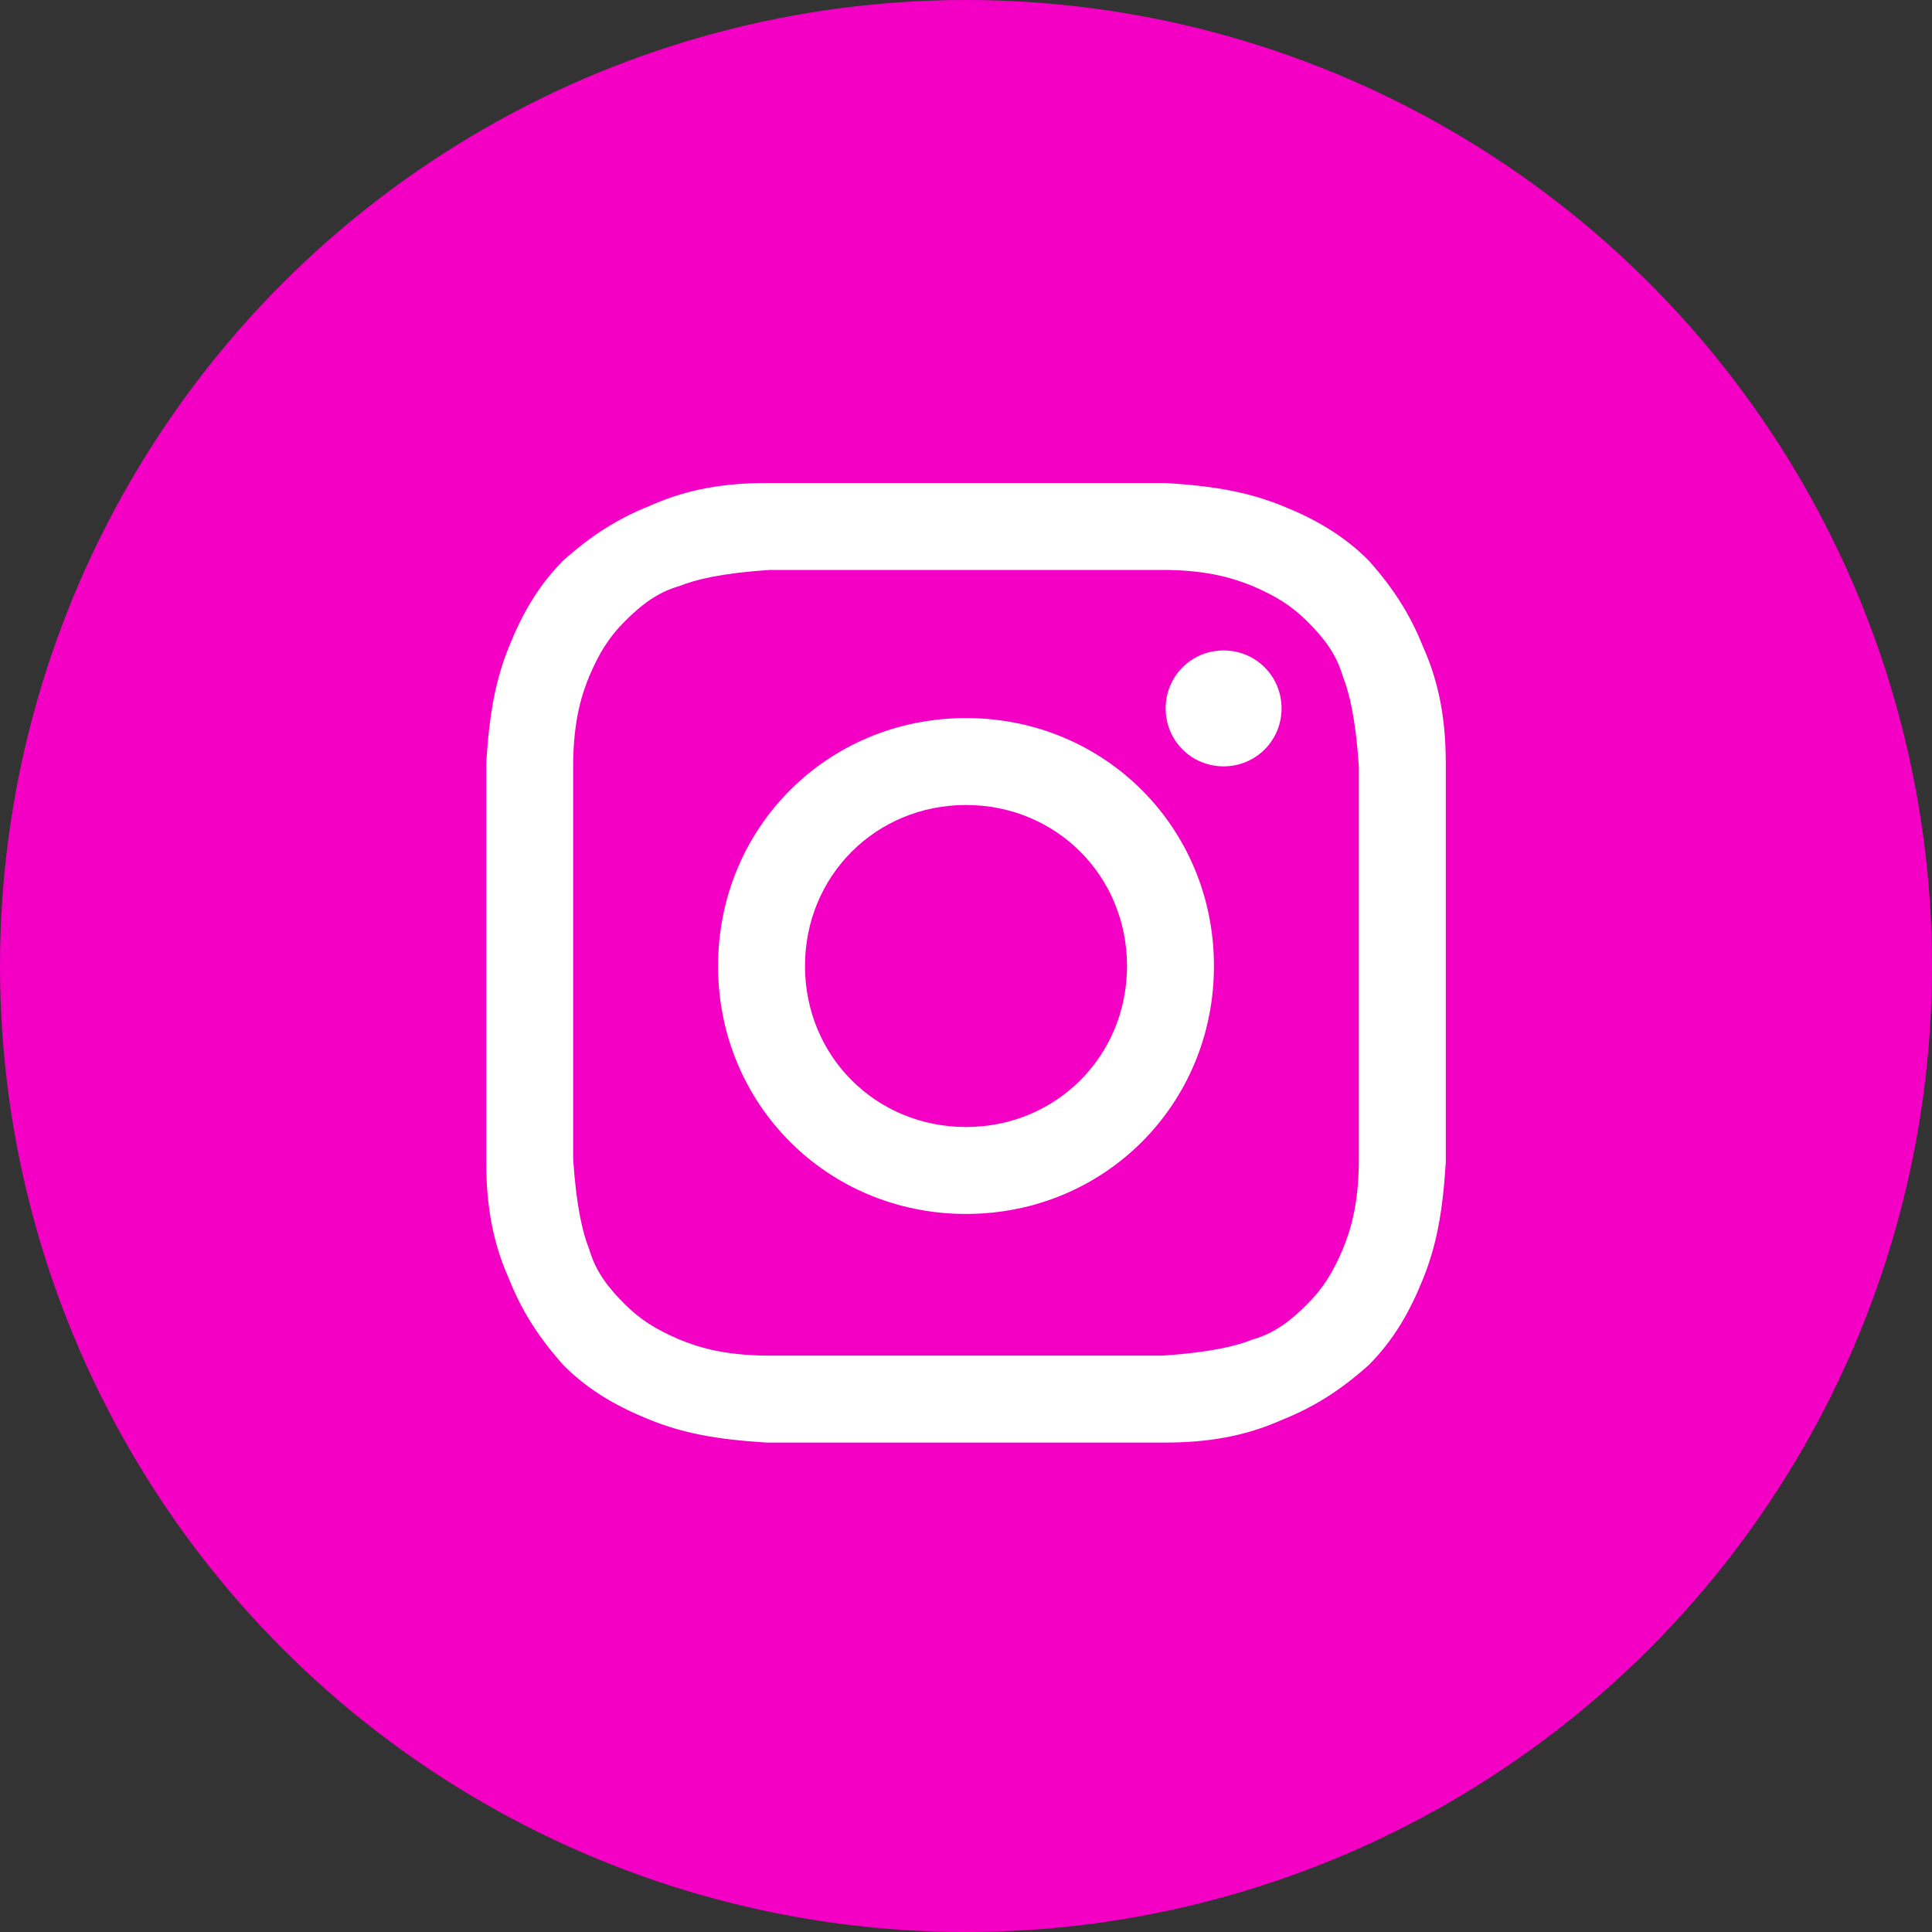
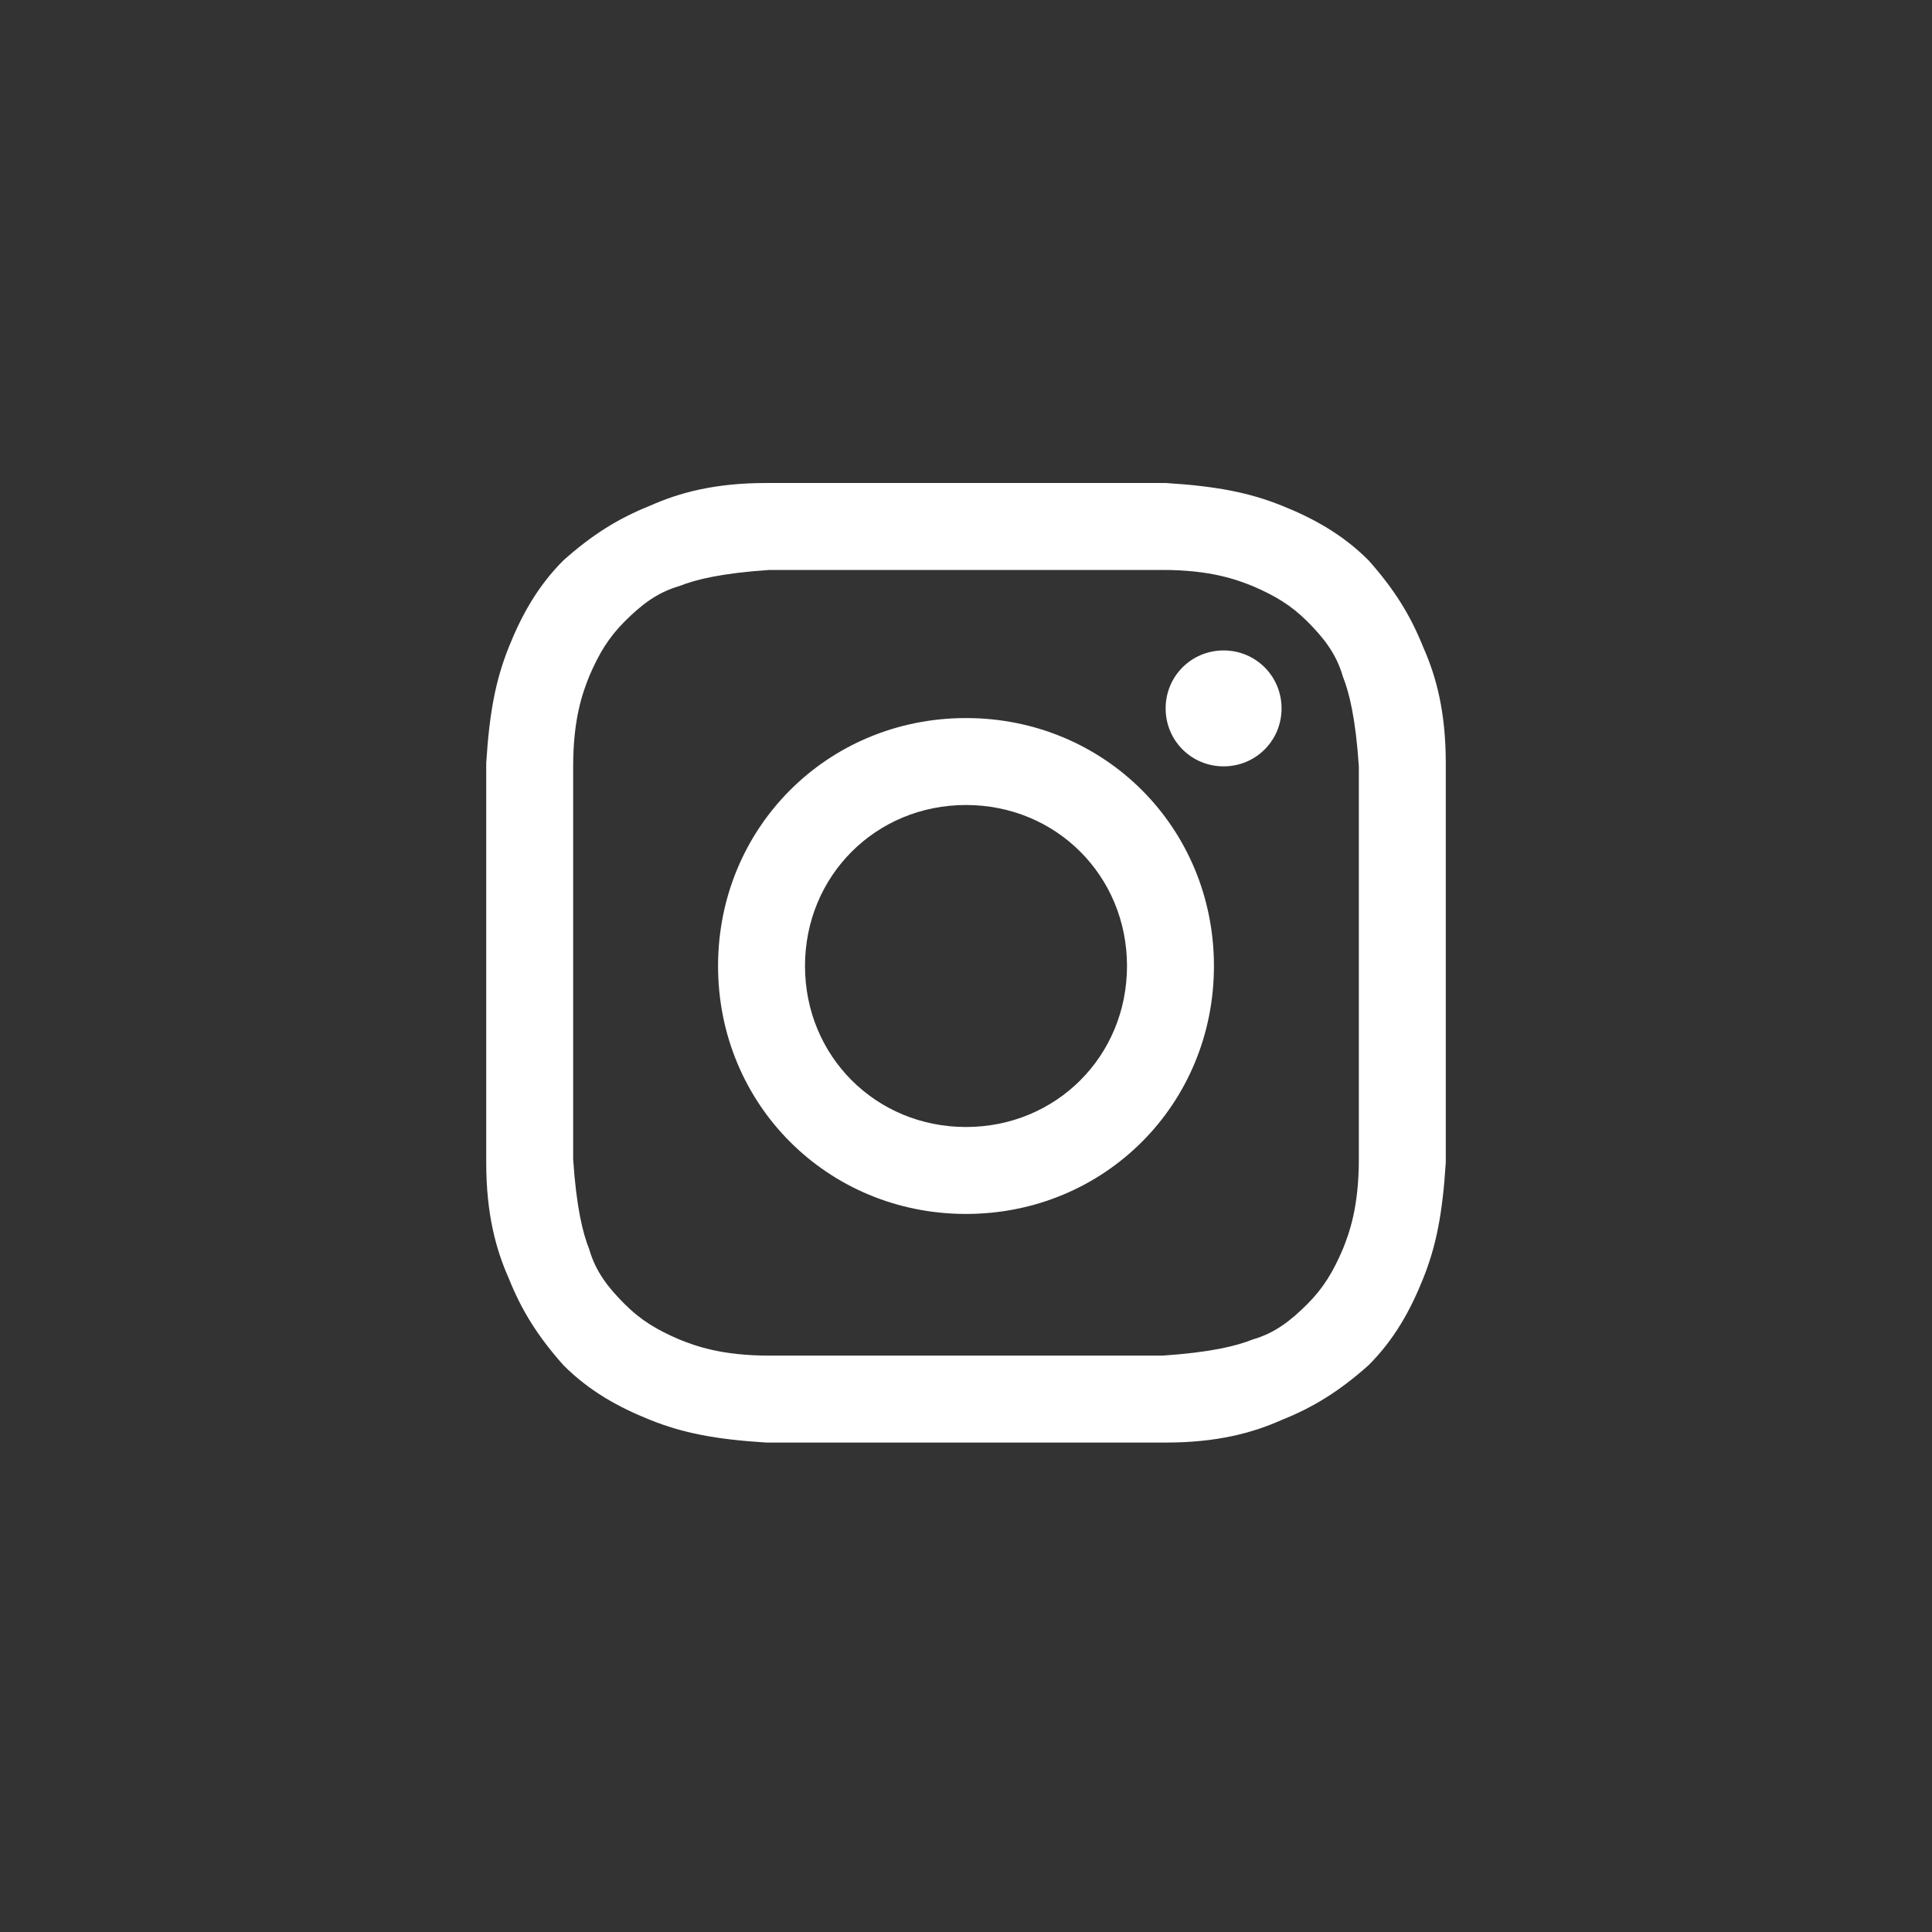
<svg xmlns="http://www.w3.org/2000/svg" id="_レイヤー_1" data-name="レイヤー 1" version="1.1" viewBox="0 0 60 60">
  <rect x="0" y="0" width="60" height="60" fill="#333333" stroke="none" />
  <defs>
    <style>
      .cls-1 {
        fill: #f400c5;
      }

      .cls-1, .cls-2 {
        stroke-width: 0px;
      }

      .cls-2 {
        fill: #fff;
      }
    </style>
  </defs>
-   <circle class="cls-1" cx="30" cy="30" r="30" />
  <path class="cls-2" d="M30,17.7c4,0,4.5,0,6.1,0,1.5,0,2.3.3,2.8.5.7.3,1.2.6,1.7,1.1.5.5.9,1,1.1,1.7.2.5.4,1.3.5,2.8,0,1.6,0,2.1,0,6.1s0,4.5,0,6.1c0,1.5-.3,2.3-.5,2.8-.3.7-.6,1.2-1.1,1.7-.5.5-1,.9-1.7,1.1-.5.2-1.3.4-2.8.5-1.6,0-2.1,0-6.1,0s-4.5,0-6.1,0c-1.5,0-2.3-.3-2.8-.5-.7-.3-1.2-.6-1.7-1.1-.5-.5-.9-1-1.1-1.7-.2-.5-.4-1.3-.5-2.8,0-1.6,0-2.1,0-6.1s0-4.5,0-6.1c0-1.5.3-2.3.5-2.8.3-.7.6-1.2,1.1-1.7.5-.5,1-.9,1.7-1.1.5-.2,1.3-.4,2.8-.5,1.6,0,2.1,0,6.1,0ZM30,15c-4.1,0-4.6,0-6.2,0-1.6,0-2.7.3-3.6.7-1,.4-1.8.9-2.7,1.7-.8.8-1.3,1.7-1.7,2.7-.4,1-.6,2-.7,3.6,0,1.6,0,2.1,0,6.2s0,4.6,0,6.2c0,1.6.3,2.7.7,3.6.4,1,.9,1.8,1.7,2.7.8.8,1.7,1.3,2.7,1.7,1,.4,2,.6,3.6.7,1.6,0,2.1,0,6.2,0s4.6,0,6.2,0c1.6,0,2.7-.3,3.6-.7,1-.4,1.8-.9,2.7-1.7.8-.8,1.3-1.7,1.7-2.7.4-1,.6-2,.7-3.6,0-1.6,0-2.1,0-6.2s0-4.6,0-6.2c0-1.6-.3-2.7-.7-3.6-.4-1-.9-1.8-1.7-2.7-.8-.8-1.7-1.3-2.7-1.7-1-.4-2-.6-3.6-.7-1.6,0-2.1,0-6.2,0ZM30,22.3c-4.3,0-7.7,3.4-7.7,7.7s3.4,7.7,7.7,7.7,7.7-3.4,7.7-7.7-3.4-7.7-7.7-7.7ZM30,35c-2.8,0-5-2.2-5-5s2.2-5,5-5,5,2.2,5,5-2.2,5-5,5ZM38,20.2c-1,0-1.8.8-1.8,1.8s.8,1.8,1.8,1.8,1.8-.8,1.8-1.8-.8-1.8-1.8-1.8Z" />
</svg>